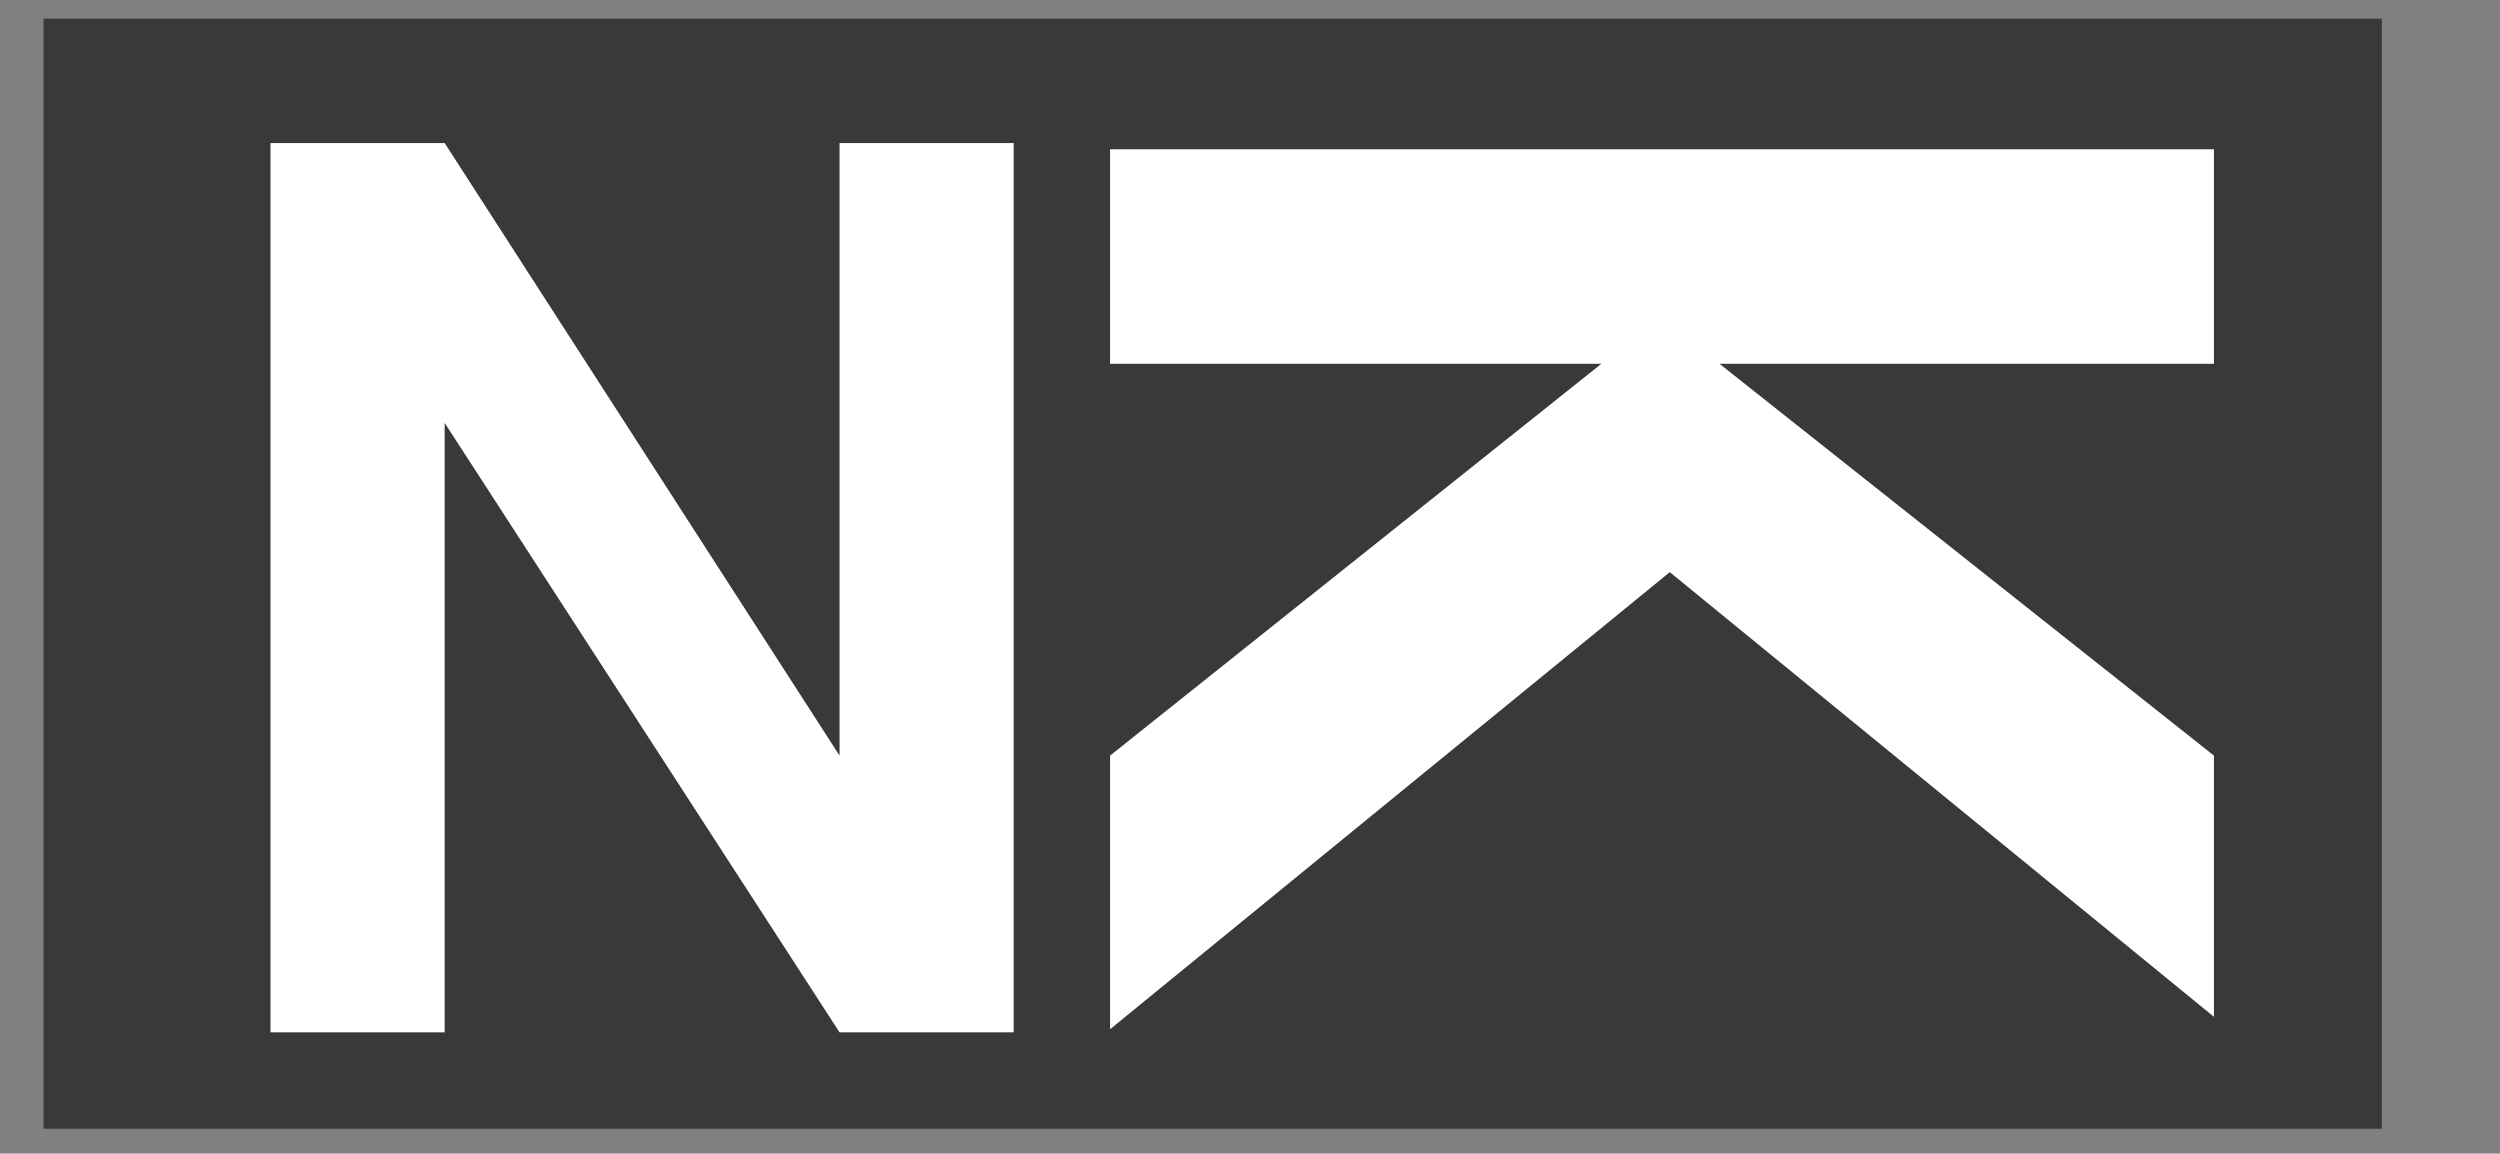
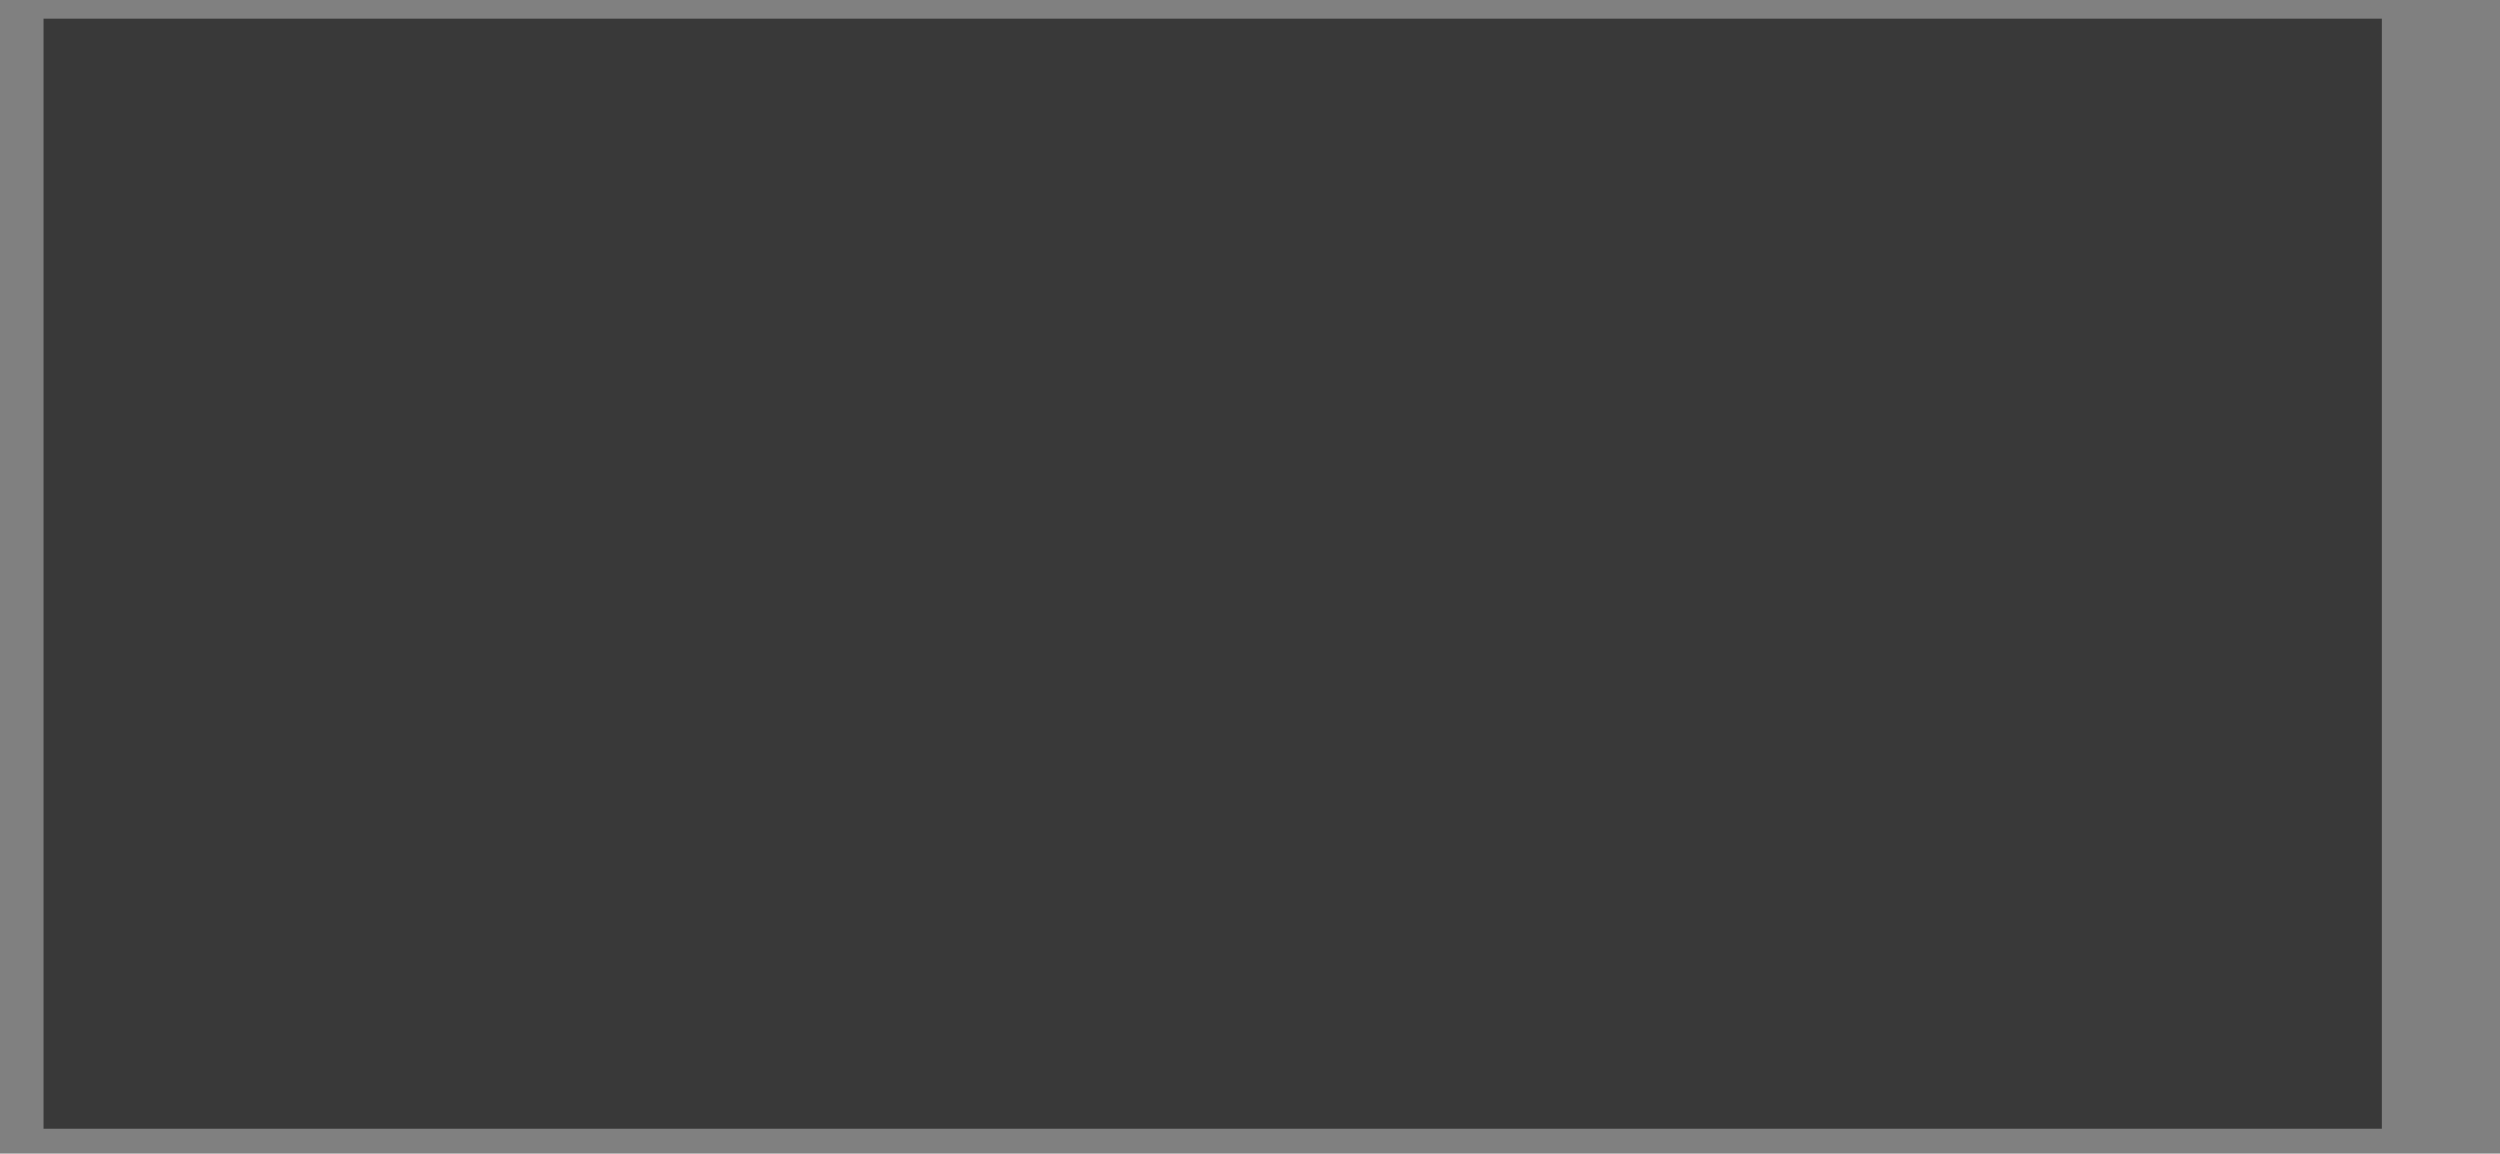
<svg xmlns="http://www.w3.org/2000/svg" id="Layer_1" x="0px" y="0px" width="80.4px" height="37.1px" viewBox="0 0 80.4 37.1" style="enable-background:new 0 0 80.4 37.1;" xml:space="preserve">
  <rect x="0" y="0" width="80.4" height="37.1" fill="#808080" stroke="none" />
  <style type="text/css">
	.st0{fill:#393939;}
	.st1{enable-background:new    ;}
	.st2{fill:#FFFFFF;}
</style>
  <rect x="1.4" y="0.6" class="st0" width="75.2" height="35.7" />
  <g class="st1">
-     <path class="st2" d="M35.7,24.3l15.8-12.6H35.7V4.8h35.5v6.9H55.3l15.9,12.6v8.4L53.7,18.4L35.7,33.1V24.3z" />
-   </g>
+     </g>
  <g class="st1">
-     <path class="st2" d="M32.7,33.2H27L14.3,13.6v19.6H8.7V4.6h5.6L27,24.3V4.6h5.6V33.2z" />
-   </g>
+     </g>
</svg>